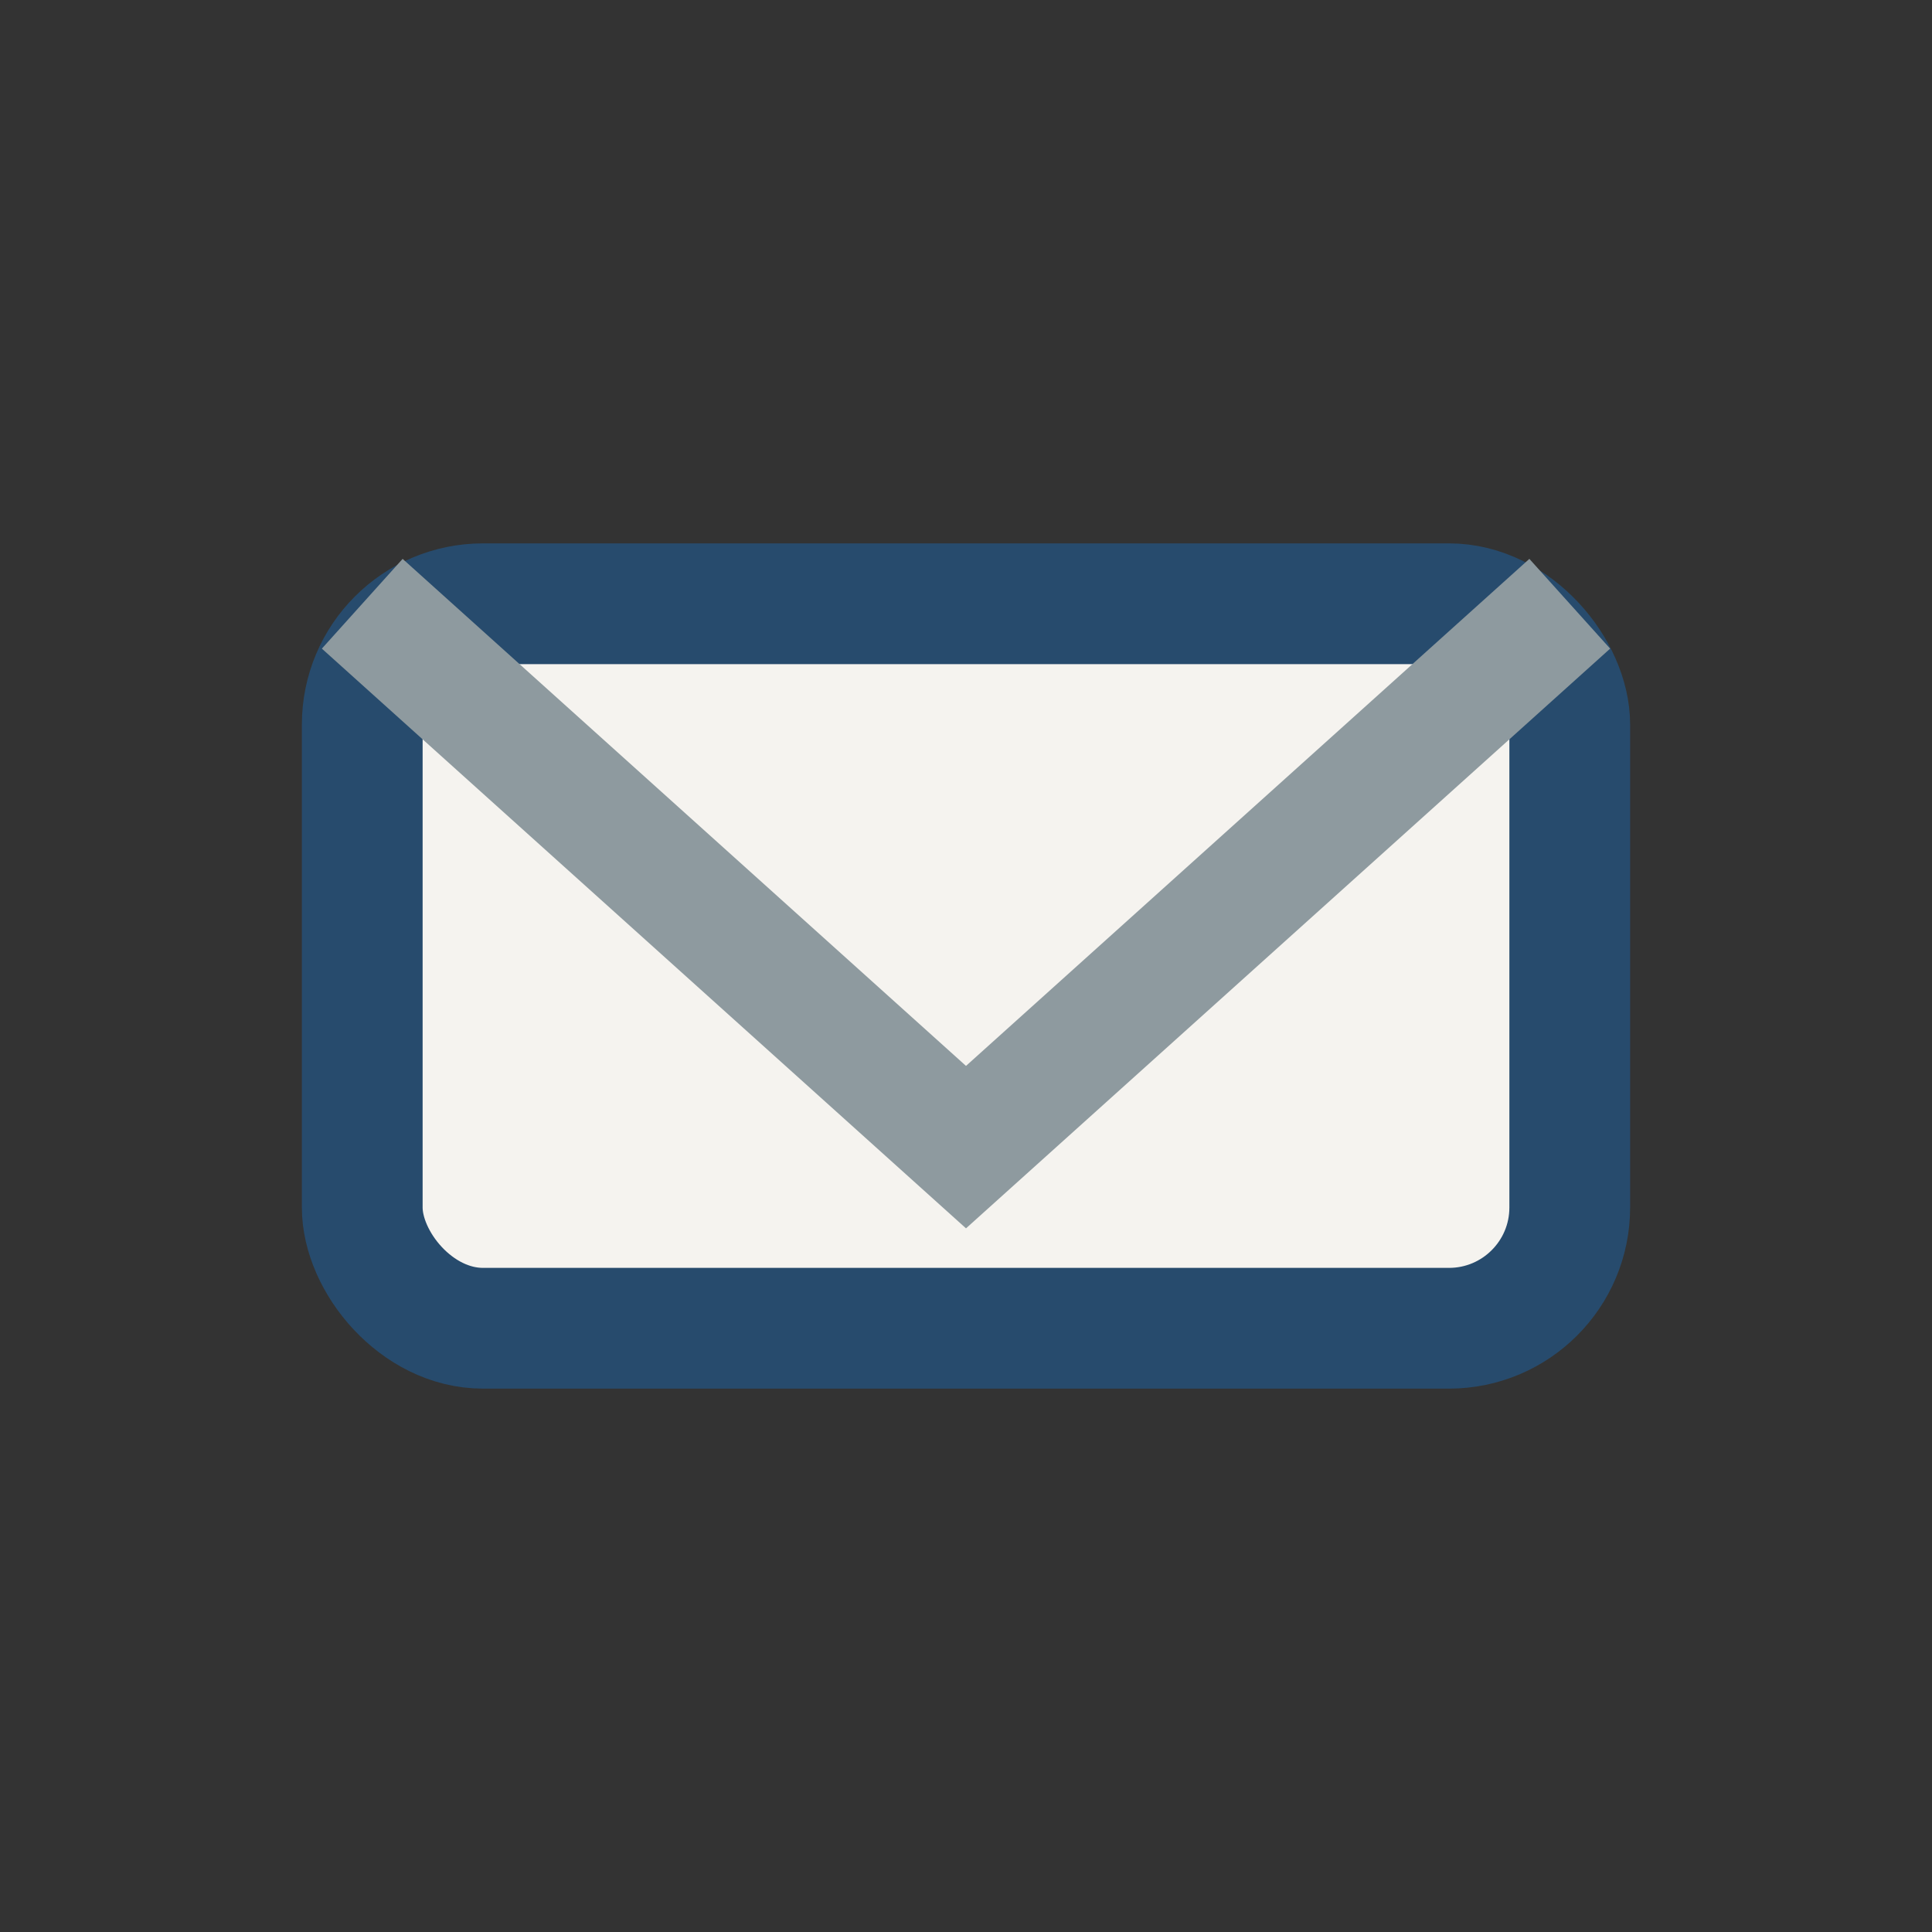
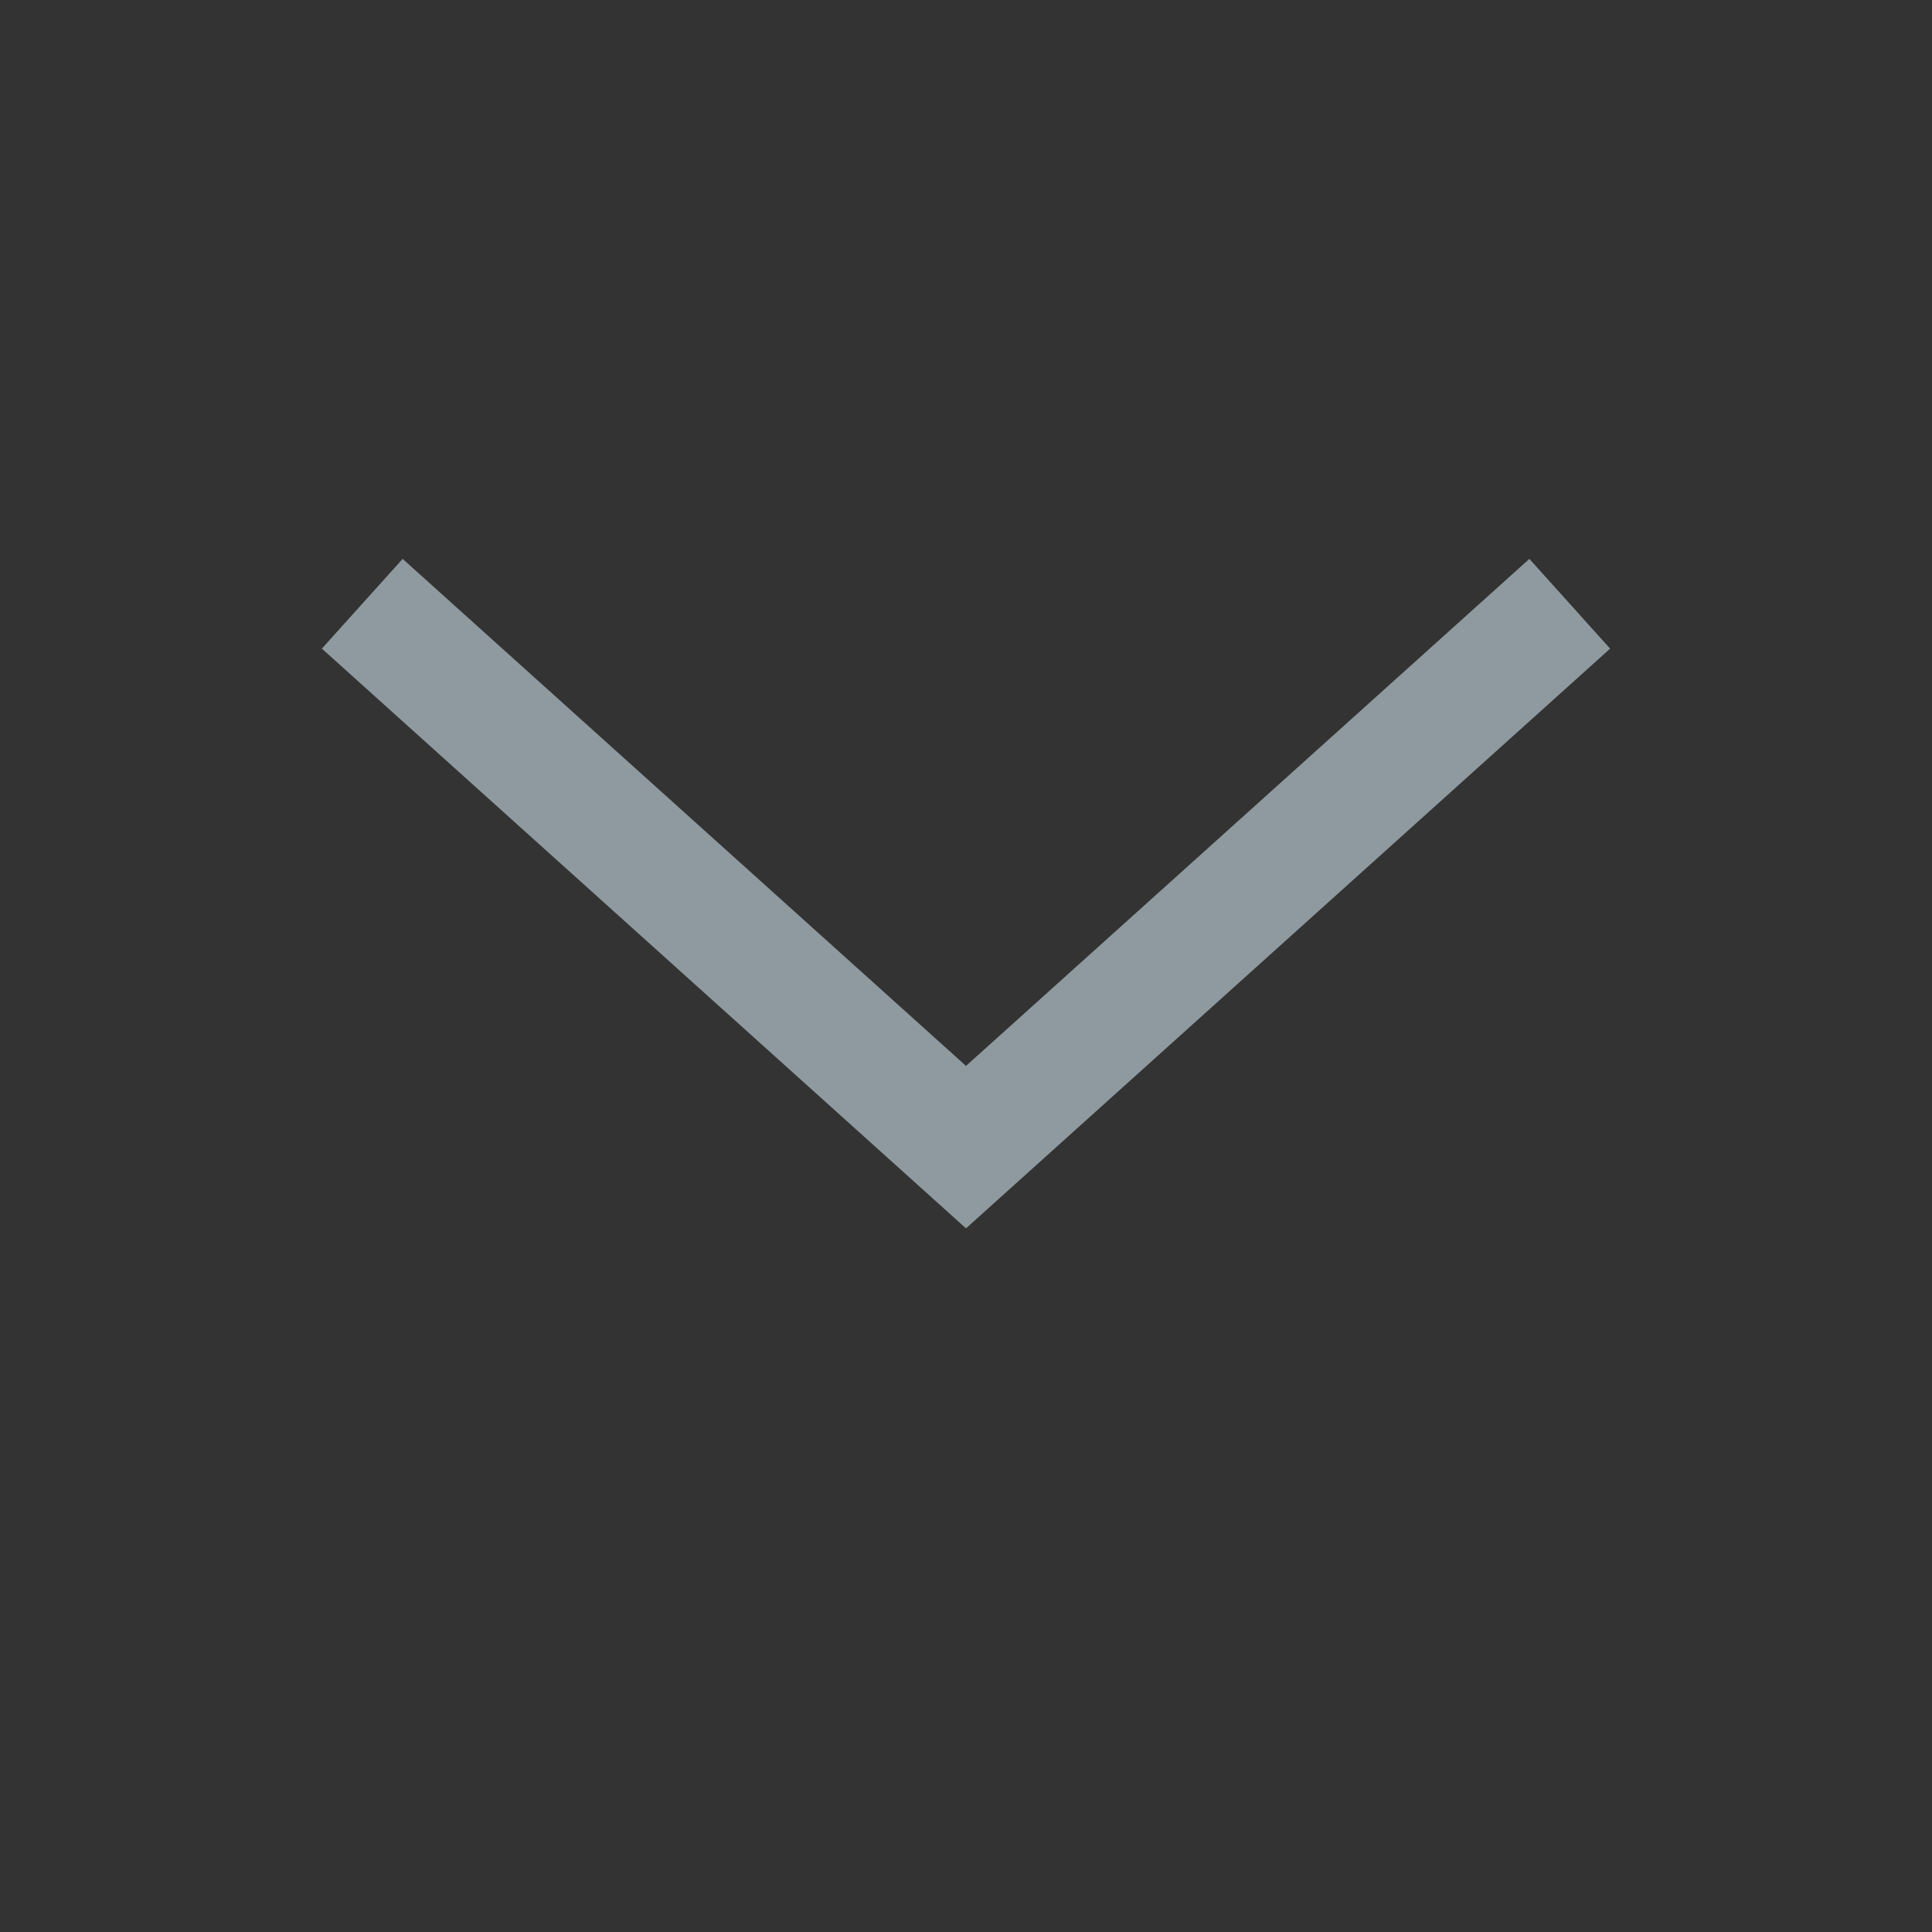
<svg xmlns="http://www.w3.org/2000/svg" width="32" height="32" viewBox="0 0 32 32">
  <rect x="0" y="0" width="32" height="32" fill="#333333" stroke="none" />
-   <rect x="6" y="10" width="20" height="12" rx="2" fill="#F5F3EF" stroke="#274B6D" stroke-width="2" />
  <path d="M6 10l10 9 10-9" fill="none" stroke="#8E9A9F" stroke-width="2" />
</svg>